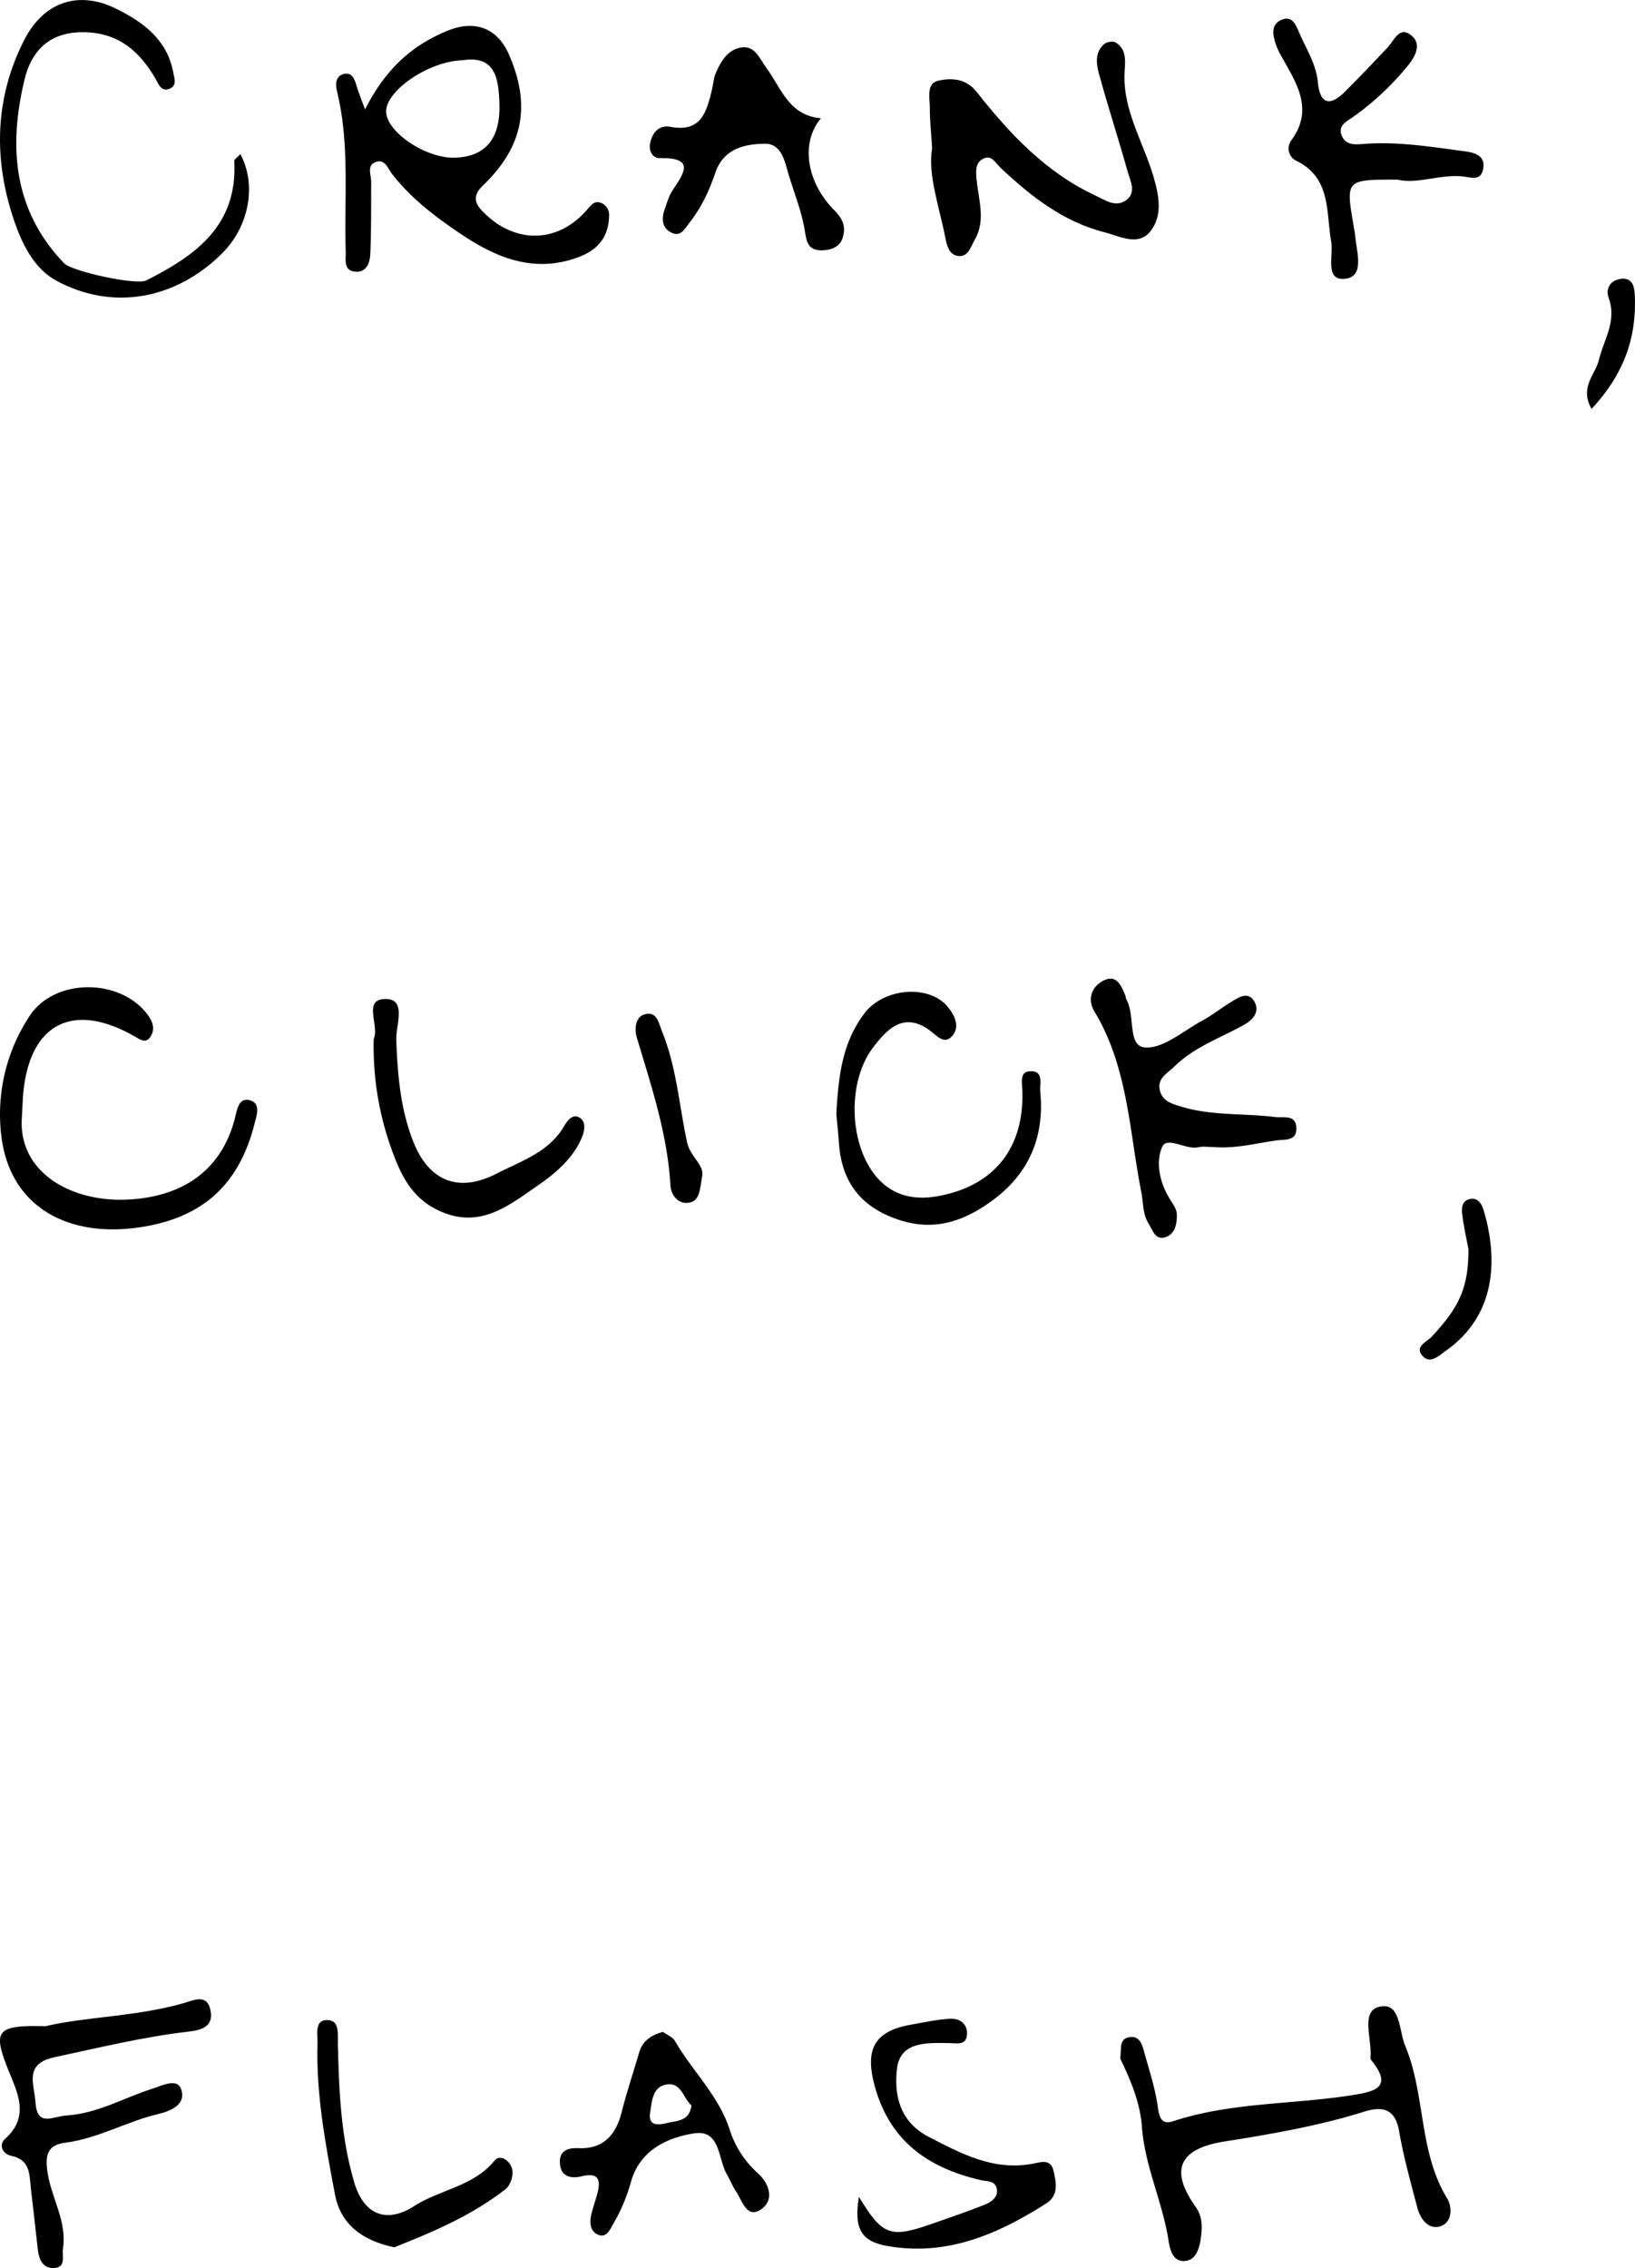
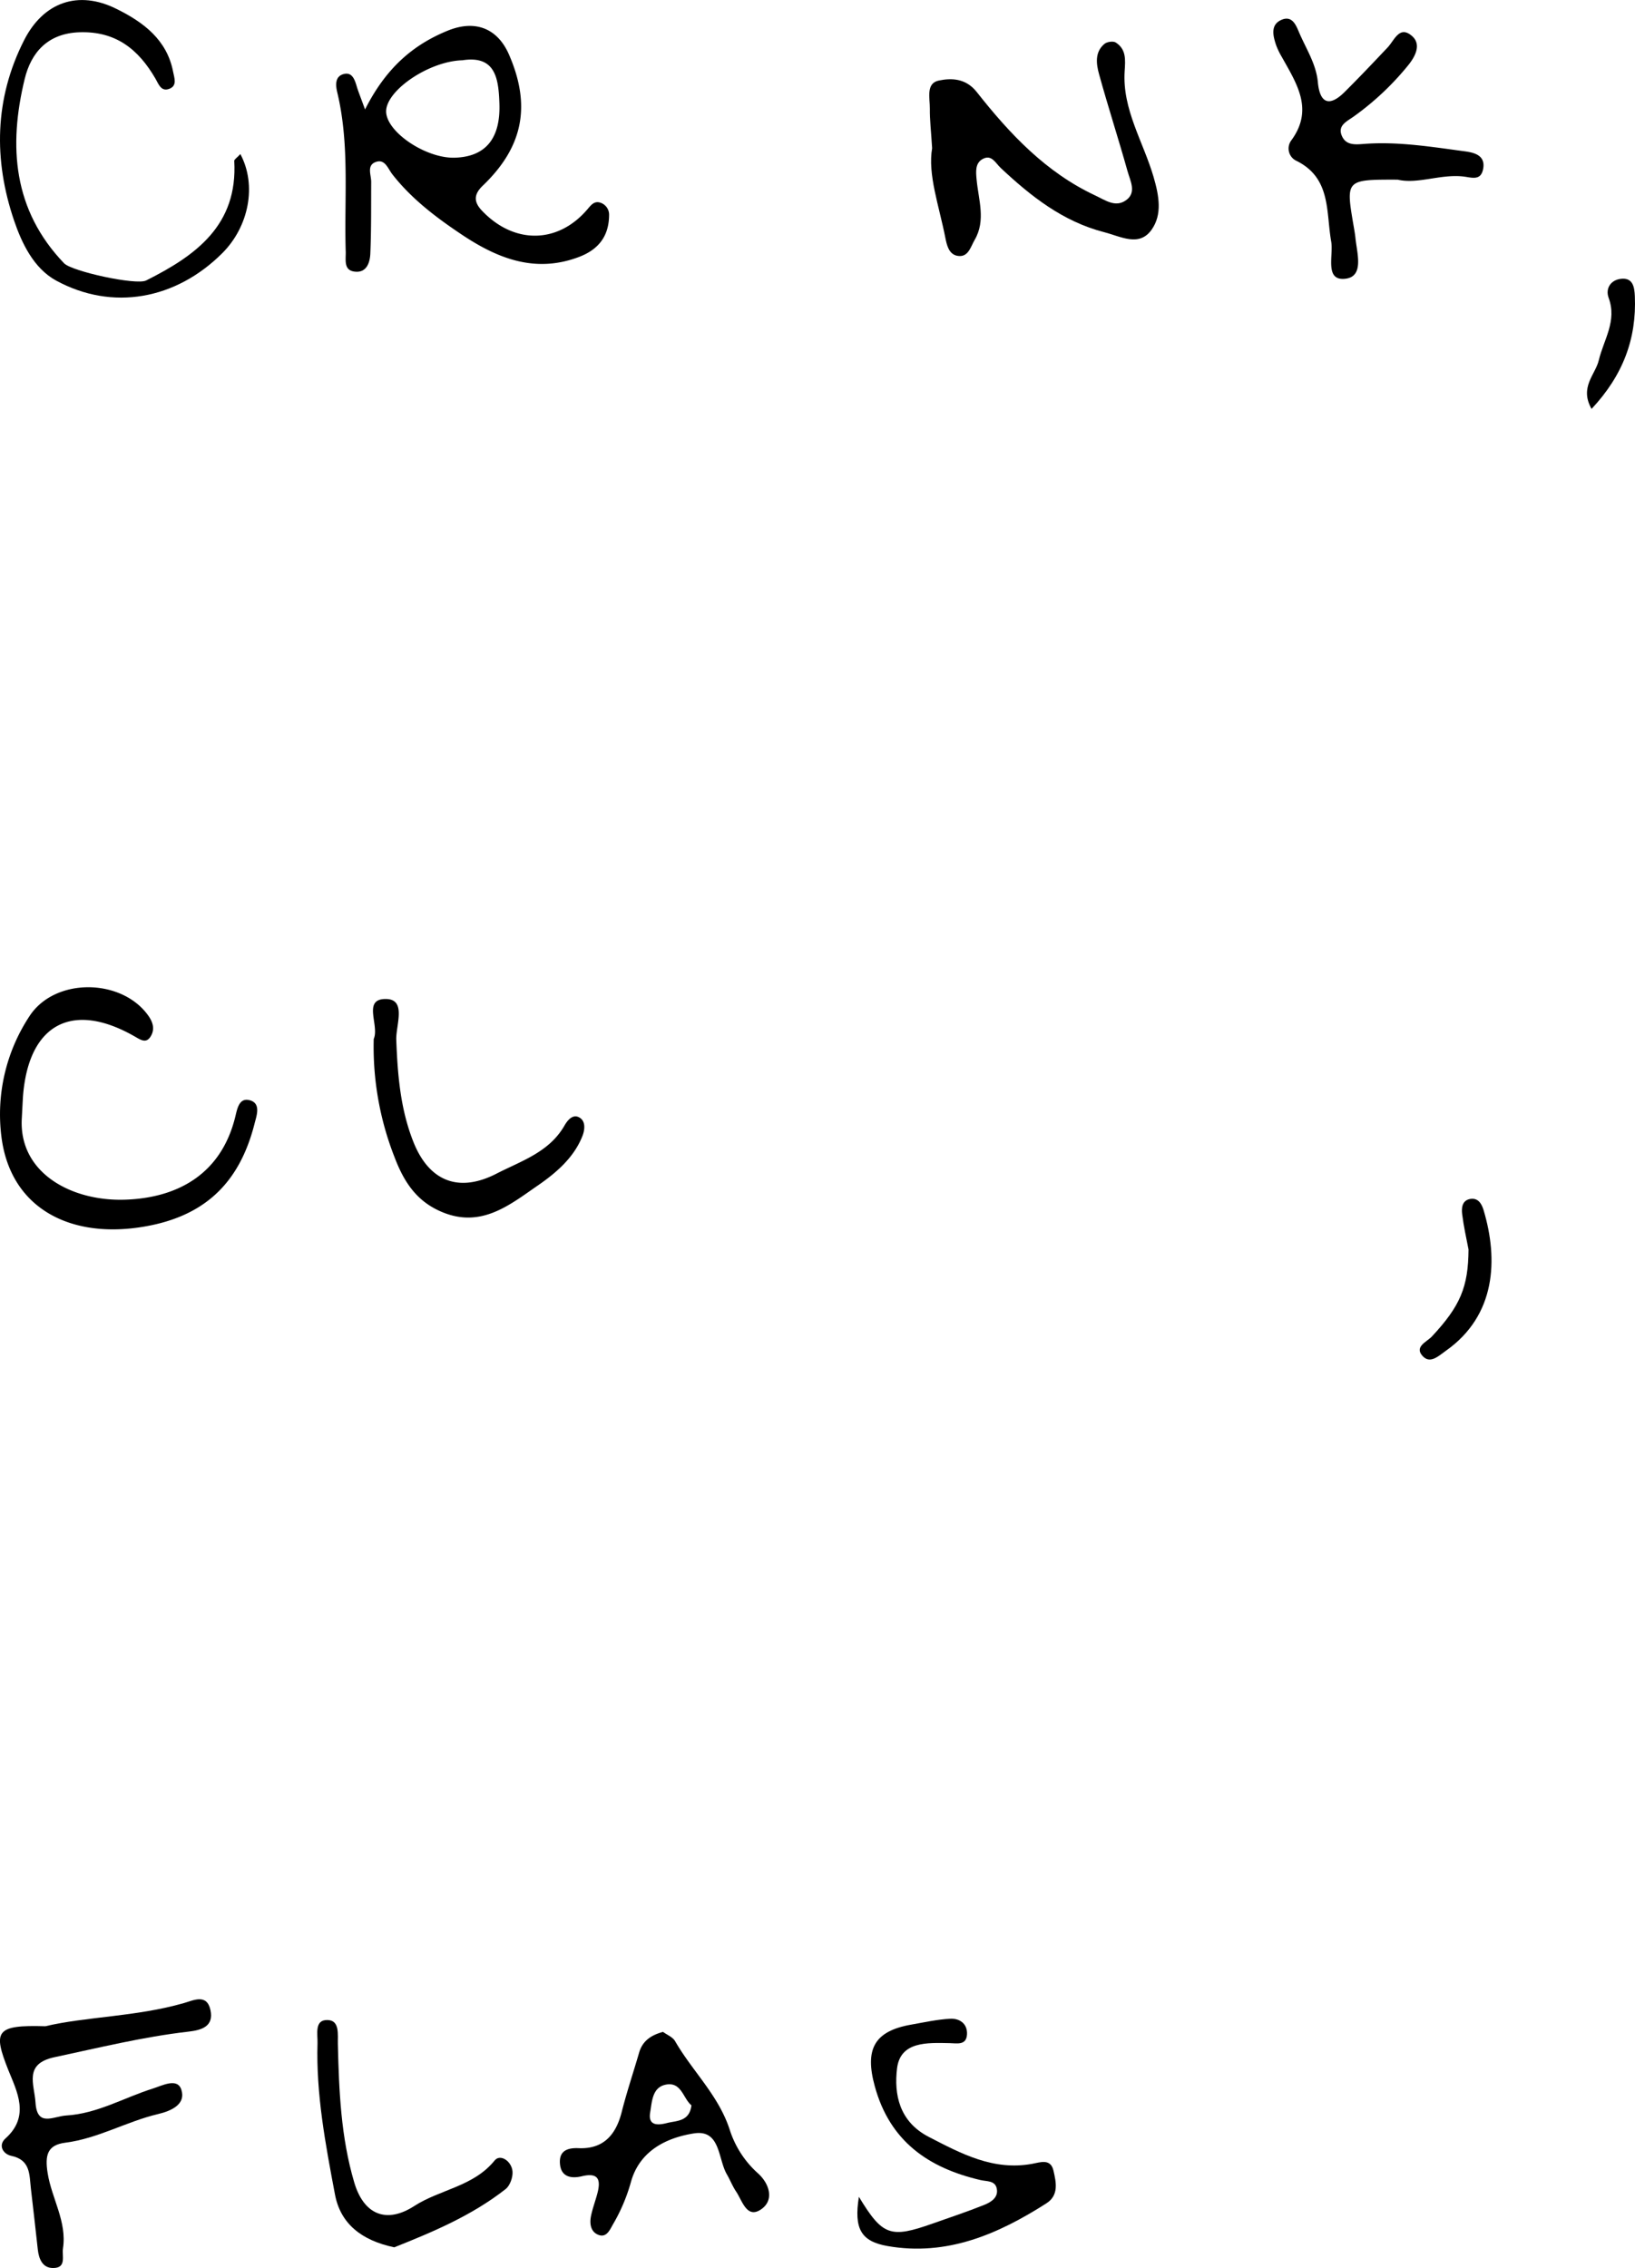
<svg xmlns="http://www.w3.org/2000/svg" width="721.58" height="1001.01" viewBox="0 0 721.58 1001.01">
  <title>c34-txt</title>
-   <path d="M494.37,908.47c.7-4.24-.66-8.49,3.94-9.35,4.38-.82,5.65,2.85,6.55,6.13,2.23,8.21,5,16.37,6.13,24.74.68,4.92,1.88,7.82,6.72,6.22,25.73-8.47,52.83-7.34,79.16-11.53,10.15-1.62,18-3.5,8.32-15.41a2.12,2.12,0,0,1-.35-1.38c.74-7.79-4.45-20.14,3.78-22.18,9.57-2.36,8.63,10.25,11.58,17.31,9,21.64,5.82,46.5,18.45,67.19,2.28,3.74,2.47,10.76-3.15,12.41-5.09,1.49-8.68-3.29-10-8.3-2.89-11.14-6.06-22.26-8-33.58-1.71-10.08-7.29-11.3-15.4-8.77-20.16,6.28-40.85,9.89-61.67,13.17-20.35,3.22-24.23,12.76-12.66,29,3.08,4.35,2.81,9.1,2.17,13.82-.58,4.36-2.14,9.46-6.86,9.93-5.33.53-6.72-4.8-7.38-9.06-2.61-17-10.46-32.76-11.73-50.1C503.2,927.67,498.7,917.54,494.37,908.47Z" />
  <path d="M20,894.28C38,890,60,890.12,81.18,884.05c4.23-1.21,10.09-4.29,11.7,3.08s-4.17,8.89-9.66,9.52c-20,2.29-39.52,7.11-59.17,11.29-13.7,2.91-8.88,12-8.38,20,.69,11,7.81,6.08,13.55,5.73,13.79-.83,25.51-7.89,38.23-11.89,4.27-1.35,10.89-4.91,12.6.55,2,6.27-4.13,9.25-10.34,10.72-13.86,3.27-26.44,10.77-40.81,12.61-8.1,1-9.1,5.62-7.88,13.38,1.76,11.24,8.59,21.43,6.77,33.29-.51,3.34,1.69,8.72-4.43,8.65-4.53,0-6.18-3.92-6.66-8-1-9-2-18.05-3.07-27.08-.7-6.09-.11-12.64-8.67-14.43-3.61-.76-5.92-4.66-2.54-7.68,11-9.82,5-20.84,1.22-30.25C-3.12,896.45-2,893.62,20,894.28Z" />
  <path d="M292.61,896.77c1.72,1.28,4.27,2.26,5.34,4.11,7.64,13.27,19.23,23.94,24.13,39.16a43.55,43.55,0,0,0,12.39,19.11c5.11,4.55,7.45,12,1.25,16.06s-8.15-4-10.87-8c-1.58-2.36-2.62-5.08-4.06-7.56-4-6.88-2.77-19.92-14.53-18.08-12.21,1.91-24.12,7.74-27.87,21.67a78.54,78.54,0,0,1-7.84,18.43c-1.38,2.44-2.81,5.88-6.18,4.77-3.7-1.22-4.25-5-3.53-8.48.68-3.27,1.87-6.44,2.74-9.67,1.6-5.92.87-9.65-6.78-7.81-4.6,1.11-9.15.4-9.66-5.39-.49-5.44,2.72-7.24,8.2-7,10.83.48,16.42-5.74,19-15.81,2.22-8.81,5.13-17.44,7.67-26.17C283.46,900.9,287.11,898.26,292.61,896.77Zm12.55,32.4c-3.6-2.87-4.32-10.14-10.84-9.2s-6.56,7.59-7.39,12.42c-1,6.09,3.74,5.55,7.5,4.59C298.66,935.91,304.27,936.41,305.16,929.17Z" />
  <path d="M379.06,969.56C389.51,986.8,393,987.93,411.5,981.4c7.67-2.7,15.39-5.28,22.93-8.3,3.05-1.22,6.41-3.36,5.42-7.4-.83-3.37-4.39-2.89-7.15-3.54-23-5.36-40-17.13-46.63-41.4-4.47-16.27-.34-24.37,16.21-27.22,5.65-1,11.29-2.25,17-2.57,4.18-.24,7.71,2.12,7.49,6.83-.23,5-4.36,4-7.65,3.93-9.76-.18-21.78-.88-23.23,11.19-1.35,11.33.88,23.39,14,30.19,14.51,7.5,28.54,15,45.62,11.89,3.64-.66,8.19-2.47,9.44,3.06,1.15,5.06,2.44,10.8-3.13,14.37-21.37,13.66-44,23.44-70.11,18.86C379.92,989.23,376.82,983.57,379.06,969.56Z" />
  <path d="M174,991.85c-14.52-3.06-23.74-10.45-26.17-23.35-4.15-22-8.38-44.19-7.7-66.82.12-3.93-1.5-10.39,4.55-10.14,5.35.22,4.32,6.48,4.43,10.62.49,20.59,1.33,41.13,7.23,61.06,4.22,14.26,14.22,18.32,26.47,10.41,11.4-7.37,26.12-8.55,35.5-20.12,2.49-3.06,7.55.36,7.88,4.9.19,2.53-1.11,6.2-3,7.7C208.06,978,190.55,985.24,174,991.85Z" />
  <path d="M9.59,494.2c-.95,23.68,22.13,36,45.43,35.28,23.09-.71,42.55-11.06,48.81-36.58.91-3.71,1.75-8.8,6.73-7.21,4.68,1.5,2.61,6.95,1.81,10.11-6.71,26.63-22.5,41.8-51.1,45.93C29.54,546.3,4.58,532.33.66,501.92A78.68,78.68,0,0,1,13,448.5c11.11-17.1,40.36-16.81,52.25-.52,2.21,3,3.19,6.11,1.34,9.28-2,3.41-4.34,1.79-7.12.19C31.85,441.6,12.59,452,10.15,483.83,10,486.22,9.89,488.62,9.59,494.2Z" />
-   <path d="M536,506.26c-2.4,0-4.88-.42-7.17.08-5.63,1.22-13.86-5.11-16,0-2.92,7-.93,15.88,3.63,23.14,1.24,2,2.85,4.2,2.91,6.34.11,3.79-.54,8.29-4.36,9.95-5,2.18-6.22-2.68-8.16-5.84-2.62-4.28-2.23-9.16-3.15-13.81-5.35-26.9-5.85-55.08-20.62-79.57-3.33-5.53-1.37-10.93,3.67-13.62,6.08-3.25,8.19,2.17,10,6.77a10.09,10.09,0,0,0,.35,1.39c4,6.95.39,20.49,8.08,21.19,8,.73,16.83-7.16,25.11-11.64,4.61-2.49,8.75-5.82,13.24-8.54,3.25-2,7.36-4.66,10-.16s-.47,8.13-4.64,10.44c-10.41,5.79-21.84,9.71-30.66,18.38-3.11,3.07-7.39,5-6.42,10.13s5.56,6.31,9.66,7.56c13.5,4.11,27.62,2.8,41.39,4.57,3.37.43,8.82-1.21,9.24,4.35.49,6.42-4.81,5.39-9.09,6C554,504.66,545.17,507,536,506.26Z" />
-   <path d="M369.1,491.76c.91-17.75,2.95-32.24,12.52-44.68,8.55-11.12,28.56-12.77,36.79-2.55,3.14,3.89,5.41,9,1.55,13-3.42,3.54-6.64-.58-9.7-2.81-11.57-8.46-19-.23-25,7.66-11.12,14.68-10.61,41,.43,55.63,7,9.28,16.91,12,28.2,9.92,24.68-4.44,38.05-21,37.32-46.33-.11-3.78-1.5-9,4-8.83s3.57,5.65,3.91,9.2c1.89,19.79-5,35.94-20.94,47.71-11.88,8.8-24.82,13.78-40.26,9.07-17.17-5.24-26.35-16.22-27.65-34C369.91,499.49,369.33,494.25,369.1,491.76Z" />
  <path d="M164.94,458.54c2.63-6-5.2-17.85,5.52-17.63,9.08.19,4.2,11.7,4.43,18,.58,15.39,1.79,30.5,7.53,45,6.9,17.45,20,22.67,36.7,14.08,11-5.65,23.24-9.45,30-21.22,1.29-2.24,3.71-5.42,6.8-3.43,2.59,1.66,2.19,5.32,1.14,8-3.85,9.83-12,16.58-20,22.08-12.64,8.73-25.47,19.28-43.42,10.86-10.77-5-15.86-13.95-19.55-23.65A133.15,133.15,0,0,1,164.94,458.54Z" />
-   <path d="M309.85,519.24c-1,6.19-1.07,11.41-6.66,11.66-4.25.19-7.06-3.72-7.29-7.62-1.3-22.67-8.42-43.93-14.87-65.4-1.1-3.66-.62-8.87,3.22-10.13,5.62-1.84,6.45,3.73,8,7.65,6.37,15.66,7.47,32.56,11,48.86C304.58,510.51,311.08,514.34,309.85,519.24Z" />
  <path d="M648.11,551.45c-1-5.14-2.15-10.26-2.79-15.45-.35-2.78-.16-6.18,3.52-6.84,3.52-.62,5.11,2.18,5.94,5,6.44,21.58,5.52,46.36-16.66,62-3.16,2.23-6.8,5.84-10.09,2.51-4.18-4.24,1.71-6.46,3.86-8.76C644.43,576.47,648,568.09,648.11,551.45Z" />
  <path d="M161.11,48.31c9.1-18.09,21-28.49,36.55-34.8,12.05-4.89,21.93-1.06,27,10.64C234.45,46.66,230.9,64.91,213,82c-4.14,4-3.78,7.32-.28,11,14.15,14.9,33.51,14.69,46.56-.66,1.68-2,3.08-3.76,5.74-2.87A5.57,5.57,0,0,1,268.81,95c-.08,9.18-4.62,15.11-13.25,18.39-19.61,7.45-36.44.48-52.29-10.2C192.21,95.77,181.54,87.65,173.21,77c-2-2.52-3.24-6.93-7.3-5.53-4.22,1.46-2.07,5.69-2.09,8.87-.06,10.53.07,21.07-.38,31.58-.16,3.77-1.52,8.35-6.46,8-5.51-.35-4.28-5.17-4.4-8.9-.72-23.42,1.83-47-3.72-70.19-.77-3.2-1.17-7.36,3.2-8.23,3.42-.68,4.53,2.65,5.38,5.52C158.1,40.36,159,42.52,161.11,48.31Zm43-21.71c-15,.4-34.16,13.63-33.69,22.91.47,9,17.68,20.47,30.28,20.09,13.67-.41,20.33-8.52,19.69-24.26C220,34.53,218.58,24.36,204.11,26.6Z" />
  <path d="M411.38,65.4c-.49-7.87-1.07-12.66-1-17.44.05-4.54-1.85-11.2,3.9-12.4,5.54-1.16,11.93-1.08,16.75,5C445.57,59,461.47,76,483.32,86.25c4.48,2.11,8.74,5.28,13.28,2.36,5.31-3.41,2.19-8.78,1-13.12-4-14.28-8.59-28.39-12.53-42.68-1.25-4.53-2-9.71,2.28-13.38,1.12-1,3.94-1.4,5.07-.67,4.67,3,4.25,7.56,3.92,12.7-1.08,16.82,8.24,31.14,12.76,46.6,2.46,8.44,3.89,16.59-.85,23.31-5.47,7.75-13.59,3-20.92,1.11-18.24-4.7-32.33-15.84-45.64-28.31-2.38-2.23-4.05-6.15-8-4-3.38,1.82-3,5.66-2.68,9.06.81,8.93,4.18,18-.86,26.65-1.79,3-2.8,8-7.77,7-3.69-.78-4.55-4.83-5.18-8C414.42,90.74,409.38,77,411.38,65.4Z" />
  <path d="M616.83,79.29c-22.93-.05-22.93-.05-19.46,20.28.32,1.89.67,3.78.86,5.69.71,6.87,4,17.33-5.15,17.82-8.42.45-4.52-10.51-5.58-16.49-2.34-13.17.06-28.16-15.58-35.72A6,6,0,0,1,569.86,62c10.09-13.69,2.38-25.13-4.13-36.82A32,32,0,0,1,563.22,20c-1.43-4.21-2.64-9.13,2.4-11.27s6.6,3.11,8,6.24c3.07,7,7.29,13.49,8,21.39.91,9.43,5.19,10.83,11.84,4.21,6.44-6.4,12.68-13,18.92-19.6,3.05-3.22,5.25-10,10.87-5,4.19,3.74,1.23,9.14-1.79,12.86a123,123,0,0,1-24,22.58c-3.07,2.2-7.37,4-5.17,8.74,1.93,4.19,6.14,3.63,10.09,3.34,14.85-1.07,29.48,1.34,44.11,3.3,4.22.56,9.22,1.81,8.06,7.81-1.07,5.54-5.36,3.6-9.2,3.25C635.37,76.9,625.56,81.34,616.83,79.29Z" />
-   <path d="M362.33,52.19c-8.92,10.4-6.76,27.91,5.95,40.69,4.3,4.33,5,7.91,3.52,12.38-1.33,4-5.67,5.29-9.52,5.23-6.53-.11-6.41-5.13-7.34-10.14-1.39-7.45-4.2-14.63-6.48-21.91-2-6.31-3-15.06-10.92-15-8.65.1-18.17,2-21.84,12.79-2.62,7.7-5.95,15.09-11.12,21.66-2.5,3.16-4.15,7.15-8.75,4.54-3.85-2.2-3.88-6.28-2.43-10.22,1-2.68,1.71-5.57,3.24-7.92,4.88-7.5,10.78-14.86-5.49-14.5-3,.07-4.88-3-4.27-6.36.88-4.86,4-8.42,8.92-7.47,13.86,2.67,16.08-6.84,18.44-16.51.57-2.32.65-4.83,1.58-7,2.12-4.9,4.78-9.84,10.32-11.3,6.84-1.8,9,4.62,11.89,8.53C344.75,38.72,348,51,362.33,52.19Z" />
  <path d="M106.08,68c7.36,13.76,3.74,32-7.94,43.7-20.55,20.54-48.51,25.63-73.32,12.16-10-5.44-15.24-16.63-18.6-26.5C-2.86,70.67-2.5,43.57,10.65,17.72,19.22.88,34.63-4.52,51.56,4,63.27,9.81,73.71,17.54,76.41,31.72c.5,2.64,1.93,6.13-1.71,7.49s-4.7-2.1-6.11-4.53C61.14,21.86,51.23,13.74,35.17,14.24c-14.18.44-21.46,9-24.28,20.63-7.19,29.59-5.17,57.8,17.4,81.34,3.41,3.55,31.79,9.78,36.2,7.58,21.94-11,40.53-24.4,38.89-52.78C103.34,70.38,104.53,69.68,106.08,68Z" />
  <path d="M702.41,180.47c-5.44-9.59,1.67-15.09,3.18-21.44,2.17-9.1,8.14-17.33,4.36-27.57-1.5-4.06.84-7.86,5.39-8.4,5.34-.64,6,3.69,6.17,7.64C722.32,149.56,716.26,165.67,702.41,180.47Z" />
</svg>